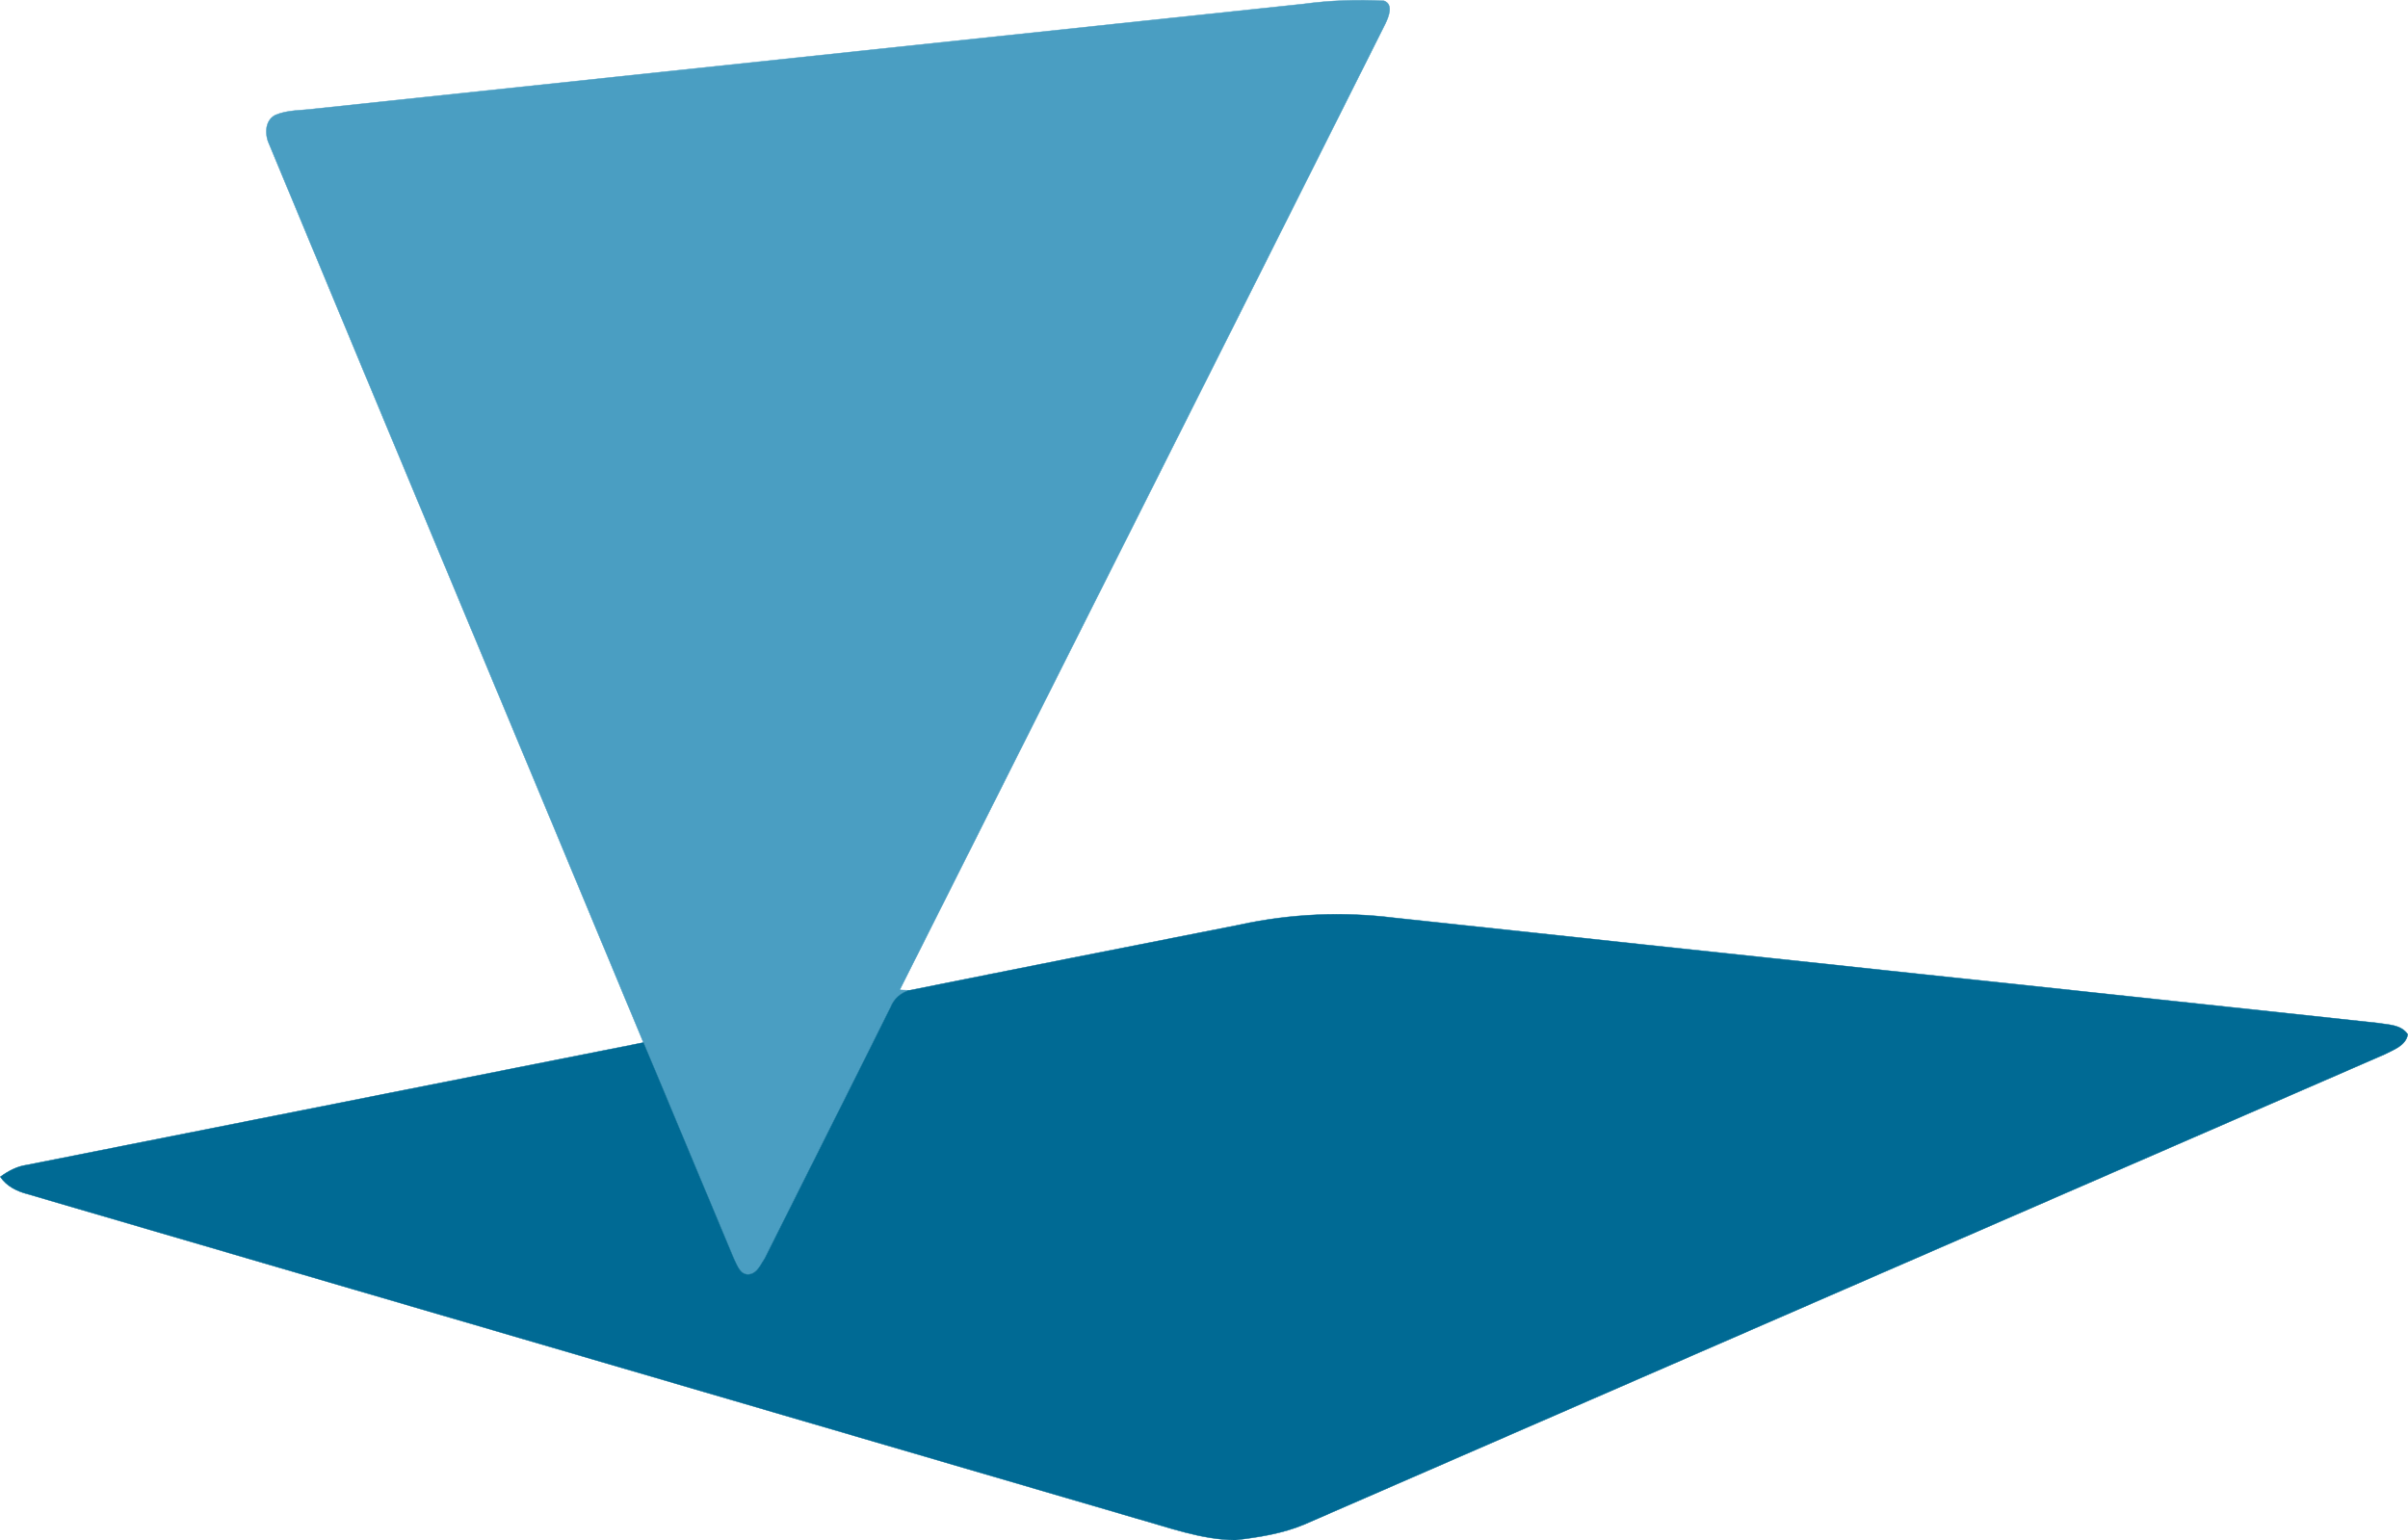
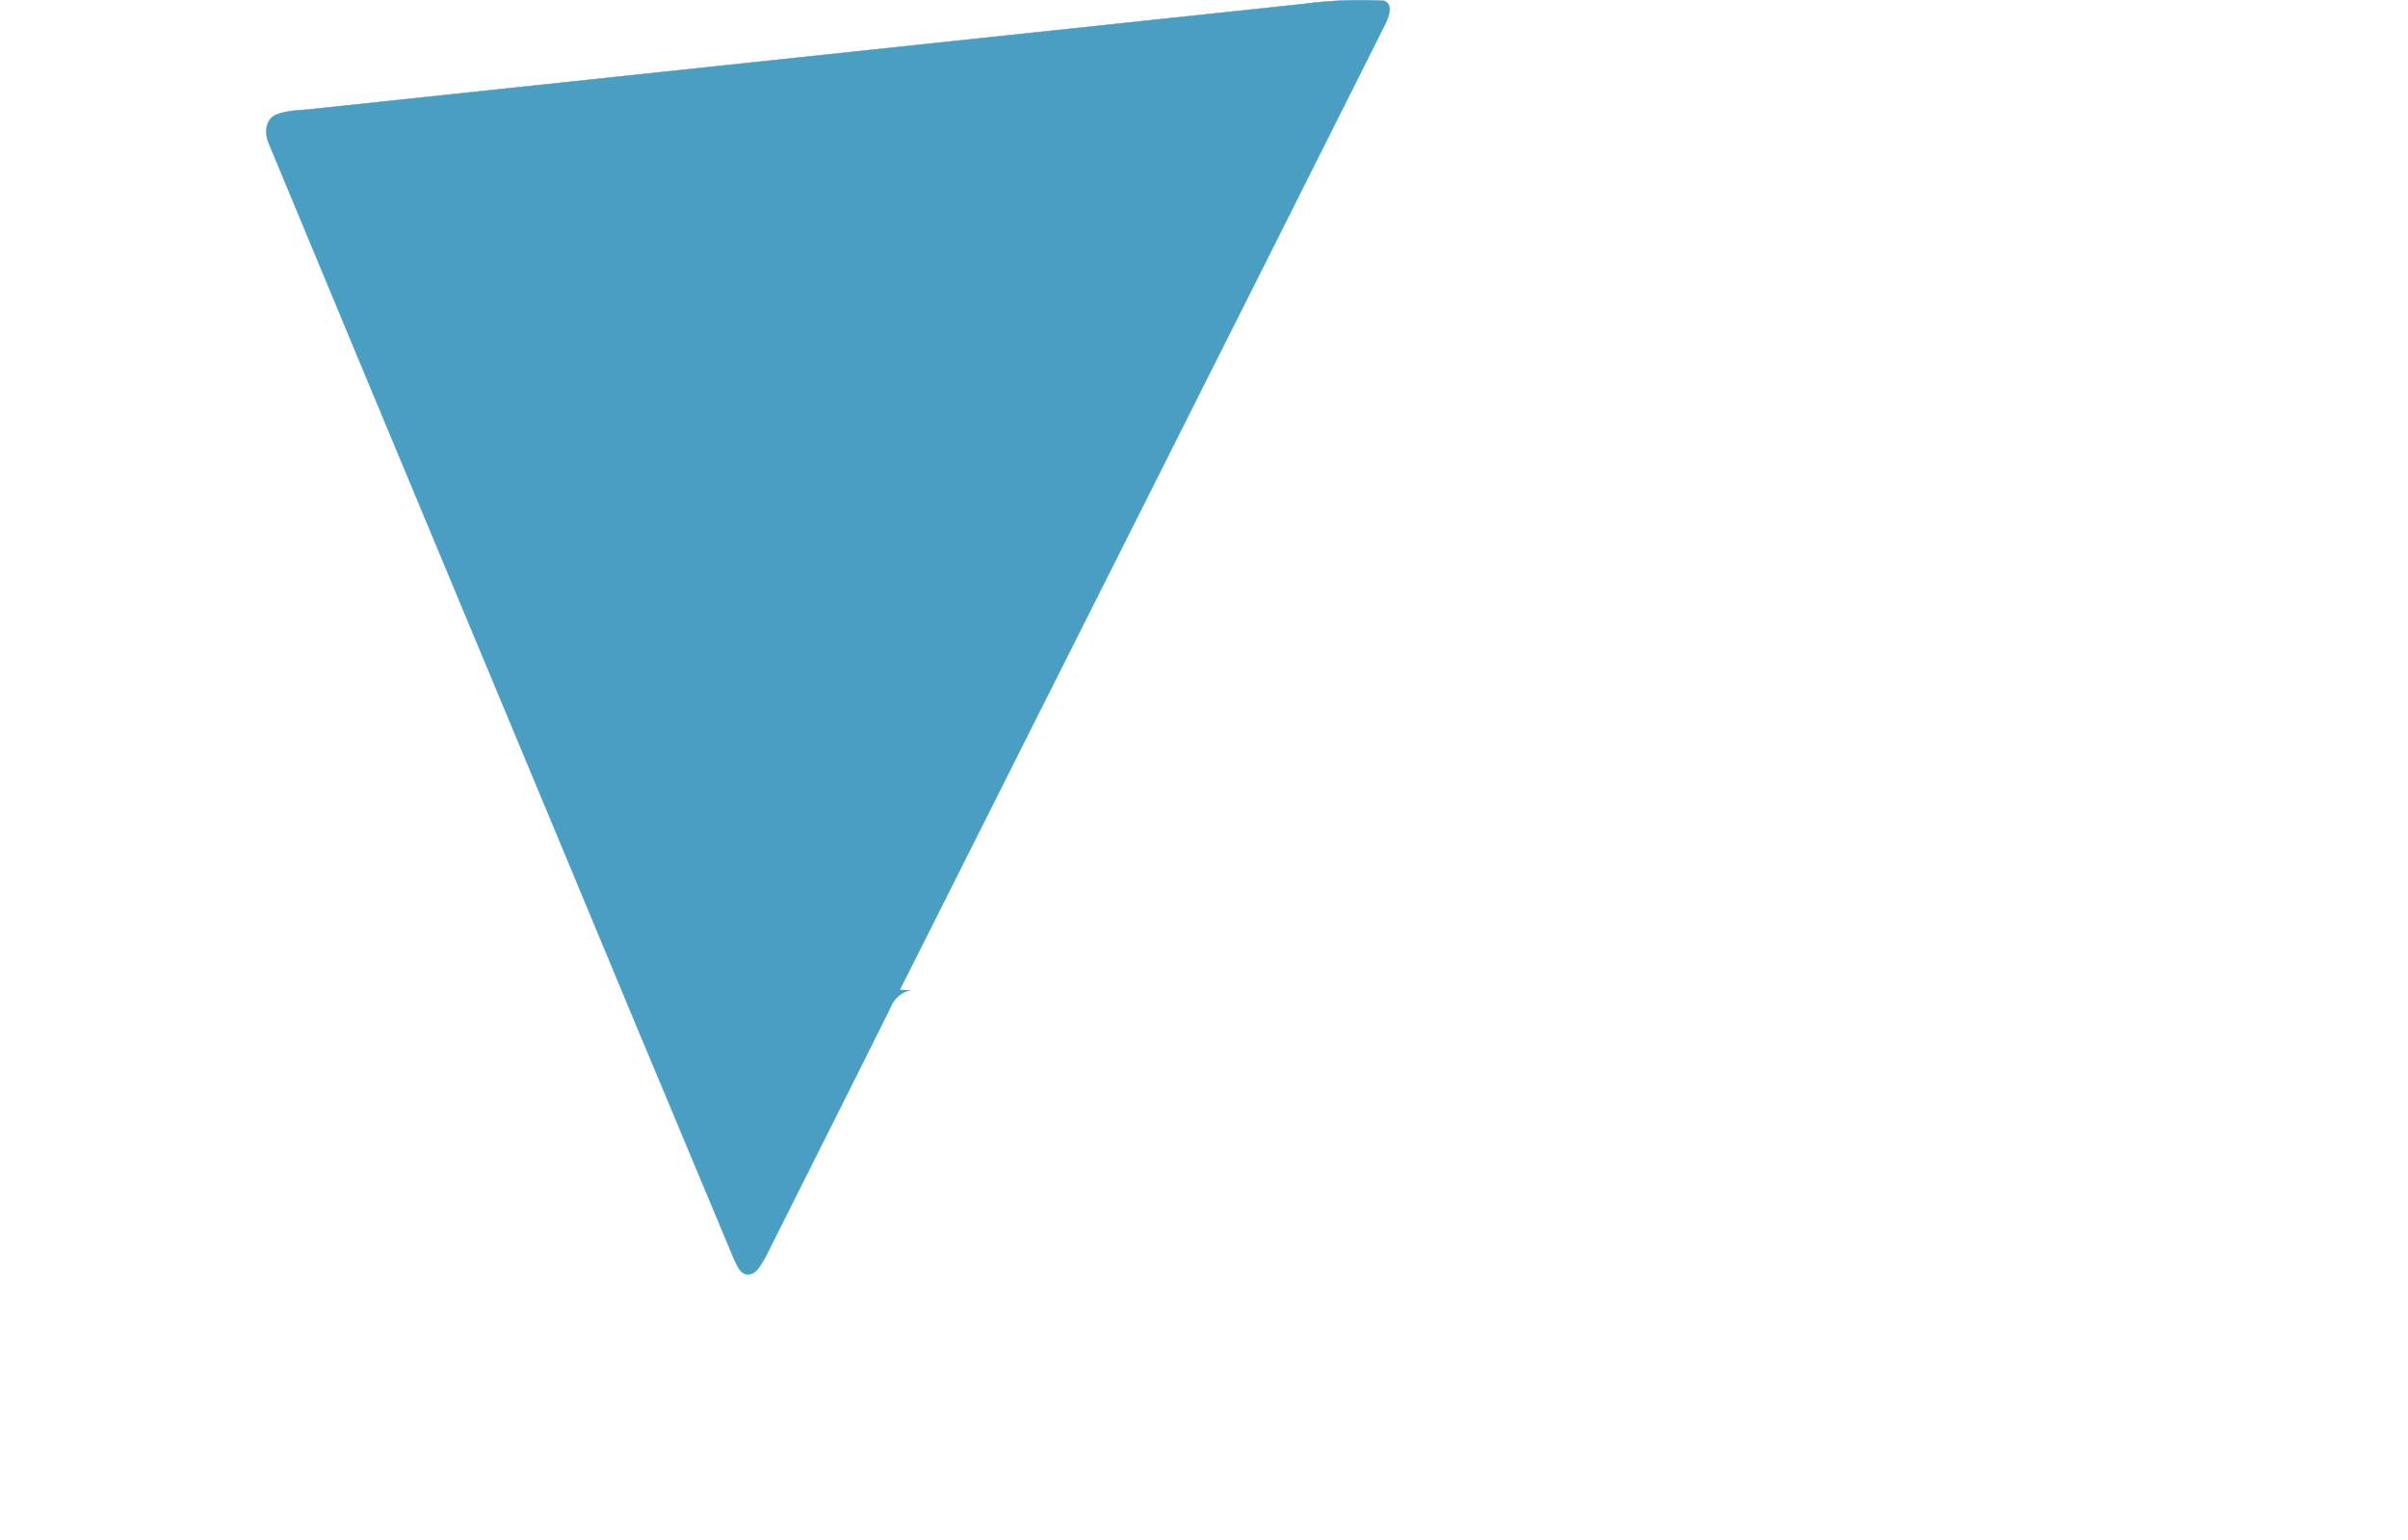
<svg xmlns="http://www.w3.org/2000/svg" id="uuid-768451c6-3ac4-49c7-bec8-14acbc4057aa" viewBox="0 0 1125.24 719.82">
  <defs>
    <style>.uuid-fc952e9e-0425-49c4-9623-c257f0d7261b{fill:#4a9ec2;stroke:#4a9ec2;}.uuid-fc952e9e-0425-49c4-9623-c257f0d7261b,.uuid-c13795bb-1d75-4b75-bf0f-fb5e2ba97919{stroke-miterlimit:10;stroke-width:.2px;}.uuid-c13795bb-1d75-4b75-bf0f-fb5e2ba97919{fill:#006a94;stroke:#006a94;}</style>
  </defs>
-   <path class="uuid-fc952e9e-0425-49c4-9623-c257f0d7261b" d="M609.05,1.86c12.5-1.7,25.22-2.12,37.73-1.48,4.45,1.7,2.12,7.42,.64,10.6-75.45,150.48-151.33,300.96-226.99,451.65,1.06,0,3.18,.21,4.45,.21-4.03,1.06-7.21,4.03-8.69,7.84-19.5,39.21-39.21,78.21-58.71,117.21-1.91,2.76-3.39,6.99-7.21,7.63-4.24,.64-5.72-4.03-7.21-6.99-14.2-33.7-28.19-67.61-42.39-101.31C242.6,347.54,184.1,207.87,126.03,67.99c-2.33-4.66-2.54-11.45,2.54-14.2,5.93-2.54,12.5-2.12,18.65-2.97C301.1,34.5,455.18,18.18,609.05,1.86h0Z" />
-   <path class="uuid-c13795bb-1d75-4b75-bf0f-fb5e2ba97919" d="M579.59,432.11c23.53-5.09,47.9-6.15,71.85-3.18,153.24,16.53,306.47,32.64,459.71,49.17,4.87,.85,10.81,.64,13.99,5.3-.85,5.3-6.78,7.21-10.81,9.33-168.5,73.33-336.78,146.45-505.06,219.79-10.17,4.24-21.19,5.93-32,7.21-16.11-.21-31.16-5.93-46.42-10.17-172.73-50.44-345.26-101.1-517.99-151.54-4.87-1.27-9.75-3.6-12.72-8.05,3.82-2.76,7.84-4.87,12.29-5.51,96.22-19.07,192.23-38.15,288.24-57.22,14.2,33.7,28.19,67.61,42.39,101.31,1.48,2.97,2.97,7.63,7.21,6.99,3.81-.64,5.3-4.87,7.21-7.63,19.5-39,39.21-78,58.71-117.21,1.48-3.82,4.66-6.78,8.69-7.84,51.5-10.39,103.22-20.56,154.72-30.73h0Z" />
+   <path class="uuid-fc952e9e-0425-49c4-9623-c257f0d7261b" d="M609.05,1.86c12.5-1.7,25.22-2.12,37.73-1.48,4.45,1.7,2.12,7.42,.64,10.6-75.45,150.48-151.33,300.96-226.99,451.65,1.06,0,3.18,.21,4.45,.21-4.03,1.06-7.21,4.03-8.69,7.84-19.5,39.21-39.21,78.21-58.71,117.21-1.91,2.76-3.39,6.99-7.21,7.63-4.24,.64-5.72-4.03-7.21-6.99-14.2-33.7-28.19-67.61-42.39-101.31C242.6,347.54,184.1,207.87,126.03,67.99c-2.33-4.66-2.54-11.45,2.54-14.2,5.93-2.54,12.5-2.12,18.65-2.97h0Z" />
</svg>